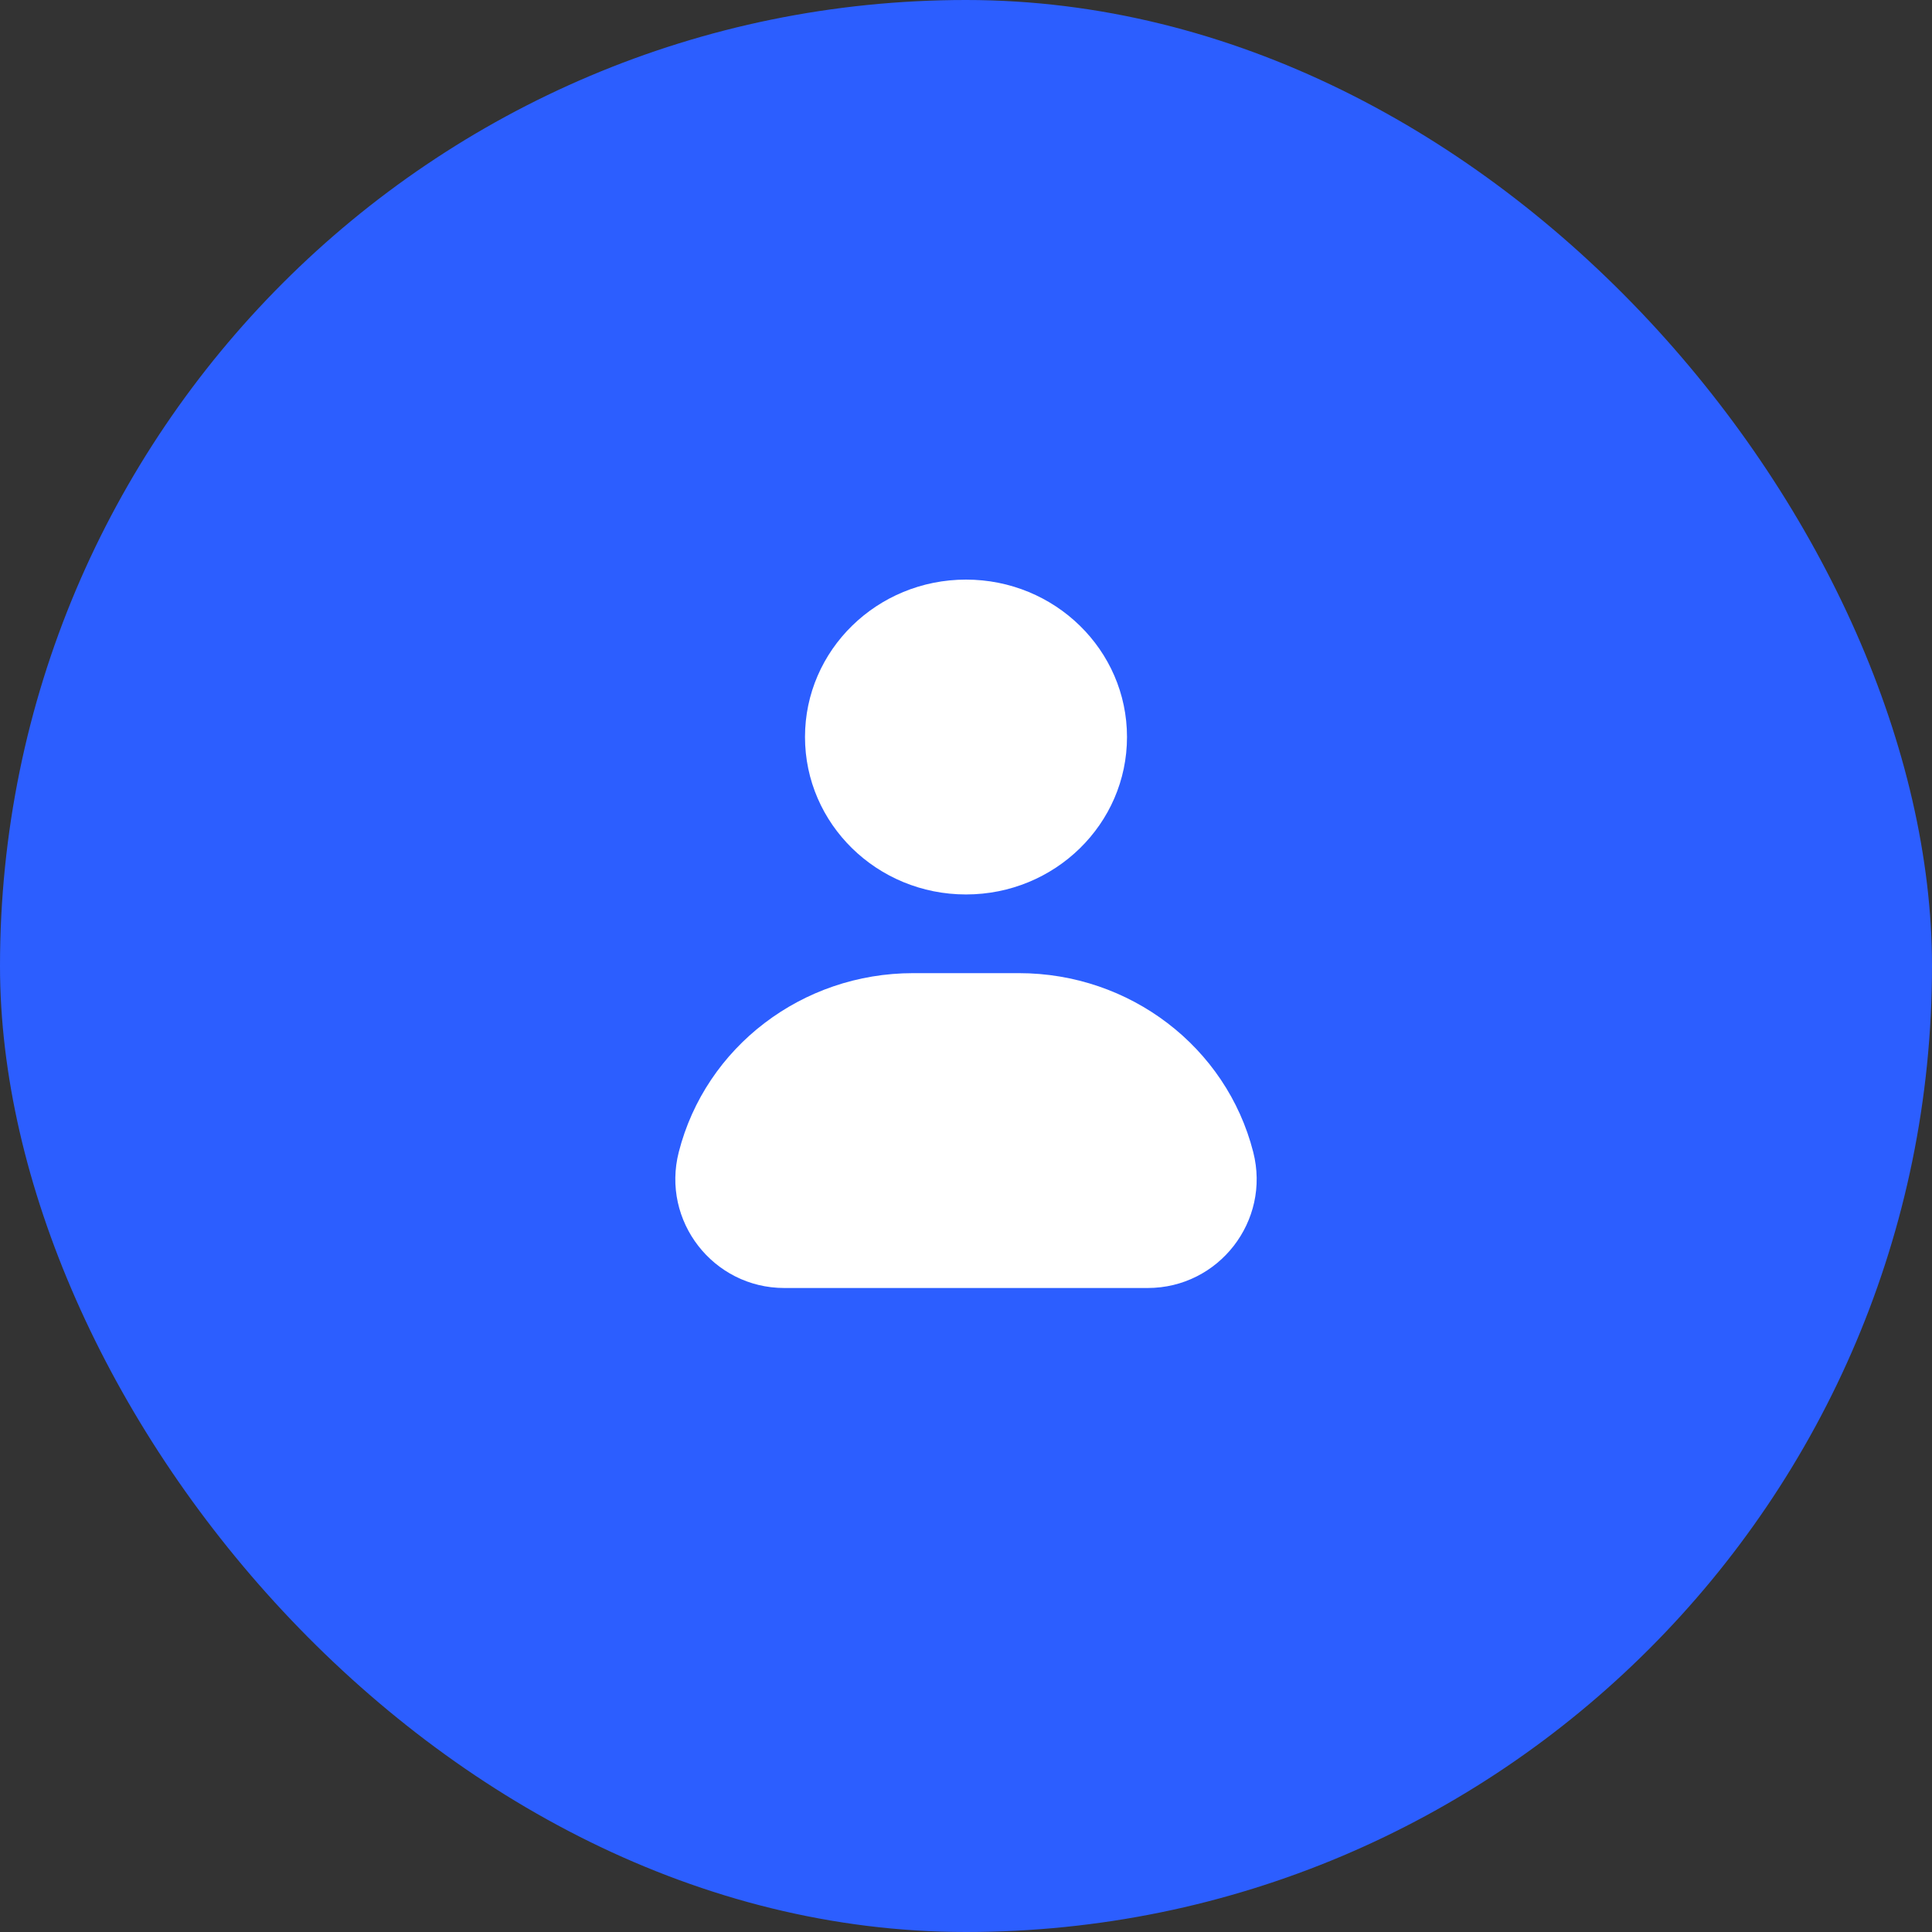
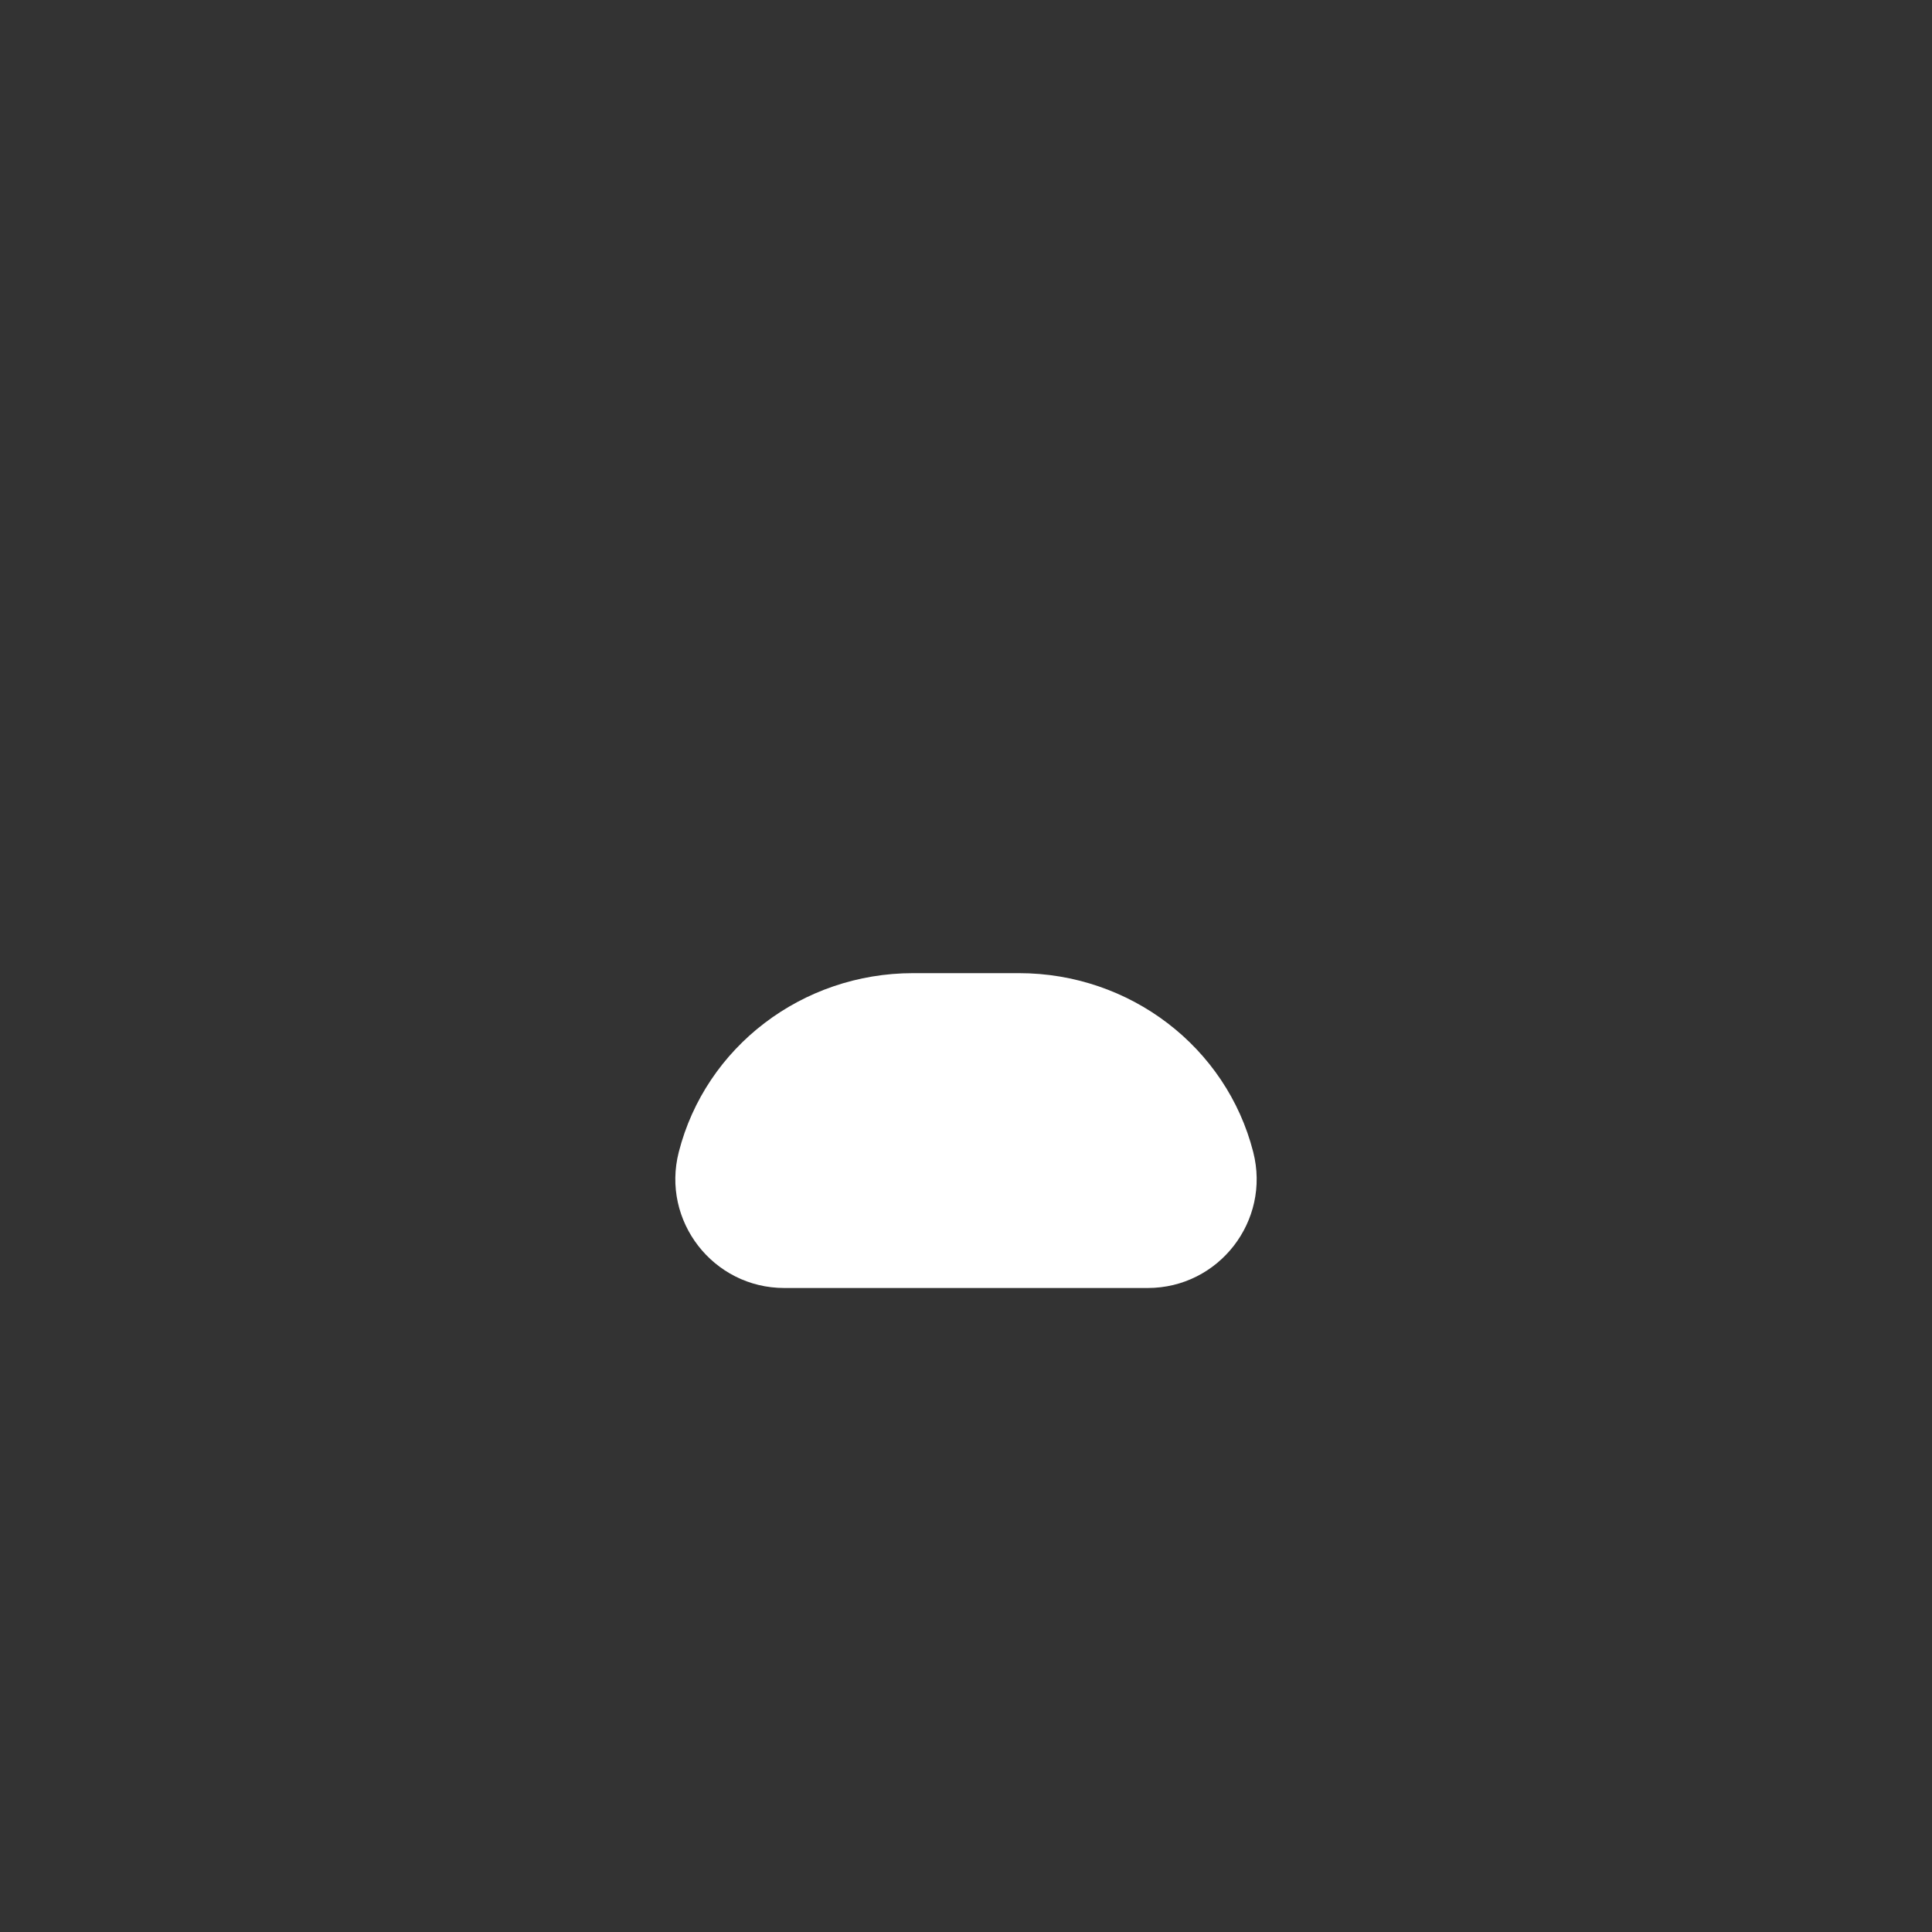
<svg xmlns="http://www.w3.org/2000/svg" width="30" height="30" viewBox="0 0 30 30" fill="none">
  <rect x="0" y="0" width="30" height="30" fill="#333333" stroke="none" />
-   <rect width="30" height="30" rx="15" fill="#2C5EFF" />
-   <path d="M15 13.889C16.381 13.889 17.5 12.794 17.5 11.444C17.5 10.094 16.381 9 15 9C13.619 9 12.5 10.094 12.5 11.444C12.5 12.794 13.619 13.889 15 13.889Z" fill="white" />
  <path d="M14.178 15.111C12.457 15.111 10.957 16.256 10.54 17.889C10.266 18.959 11.075 20 12.179 20H17.821C18.925 20 19.734 18.959 19.46 17.889C19.043 16.256 17.543 15.111 15.822 15.111H14.178Z" fill="white" />
</svg>